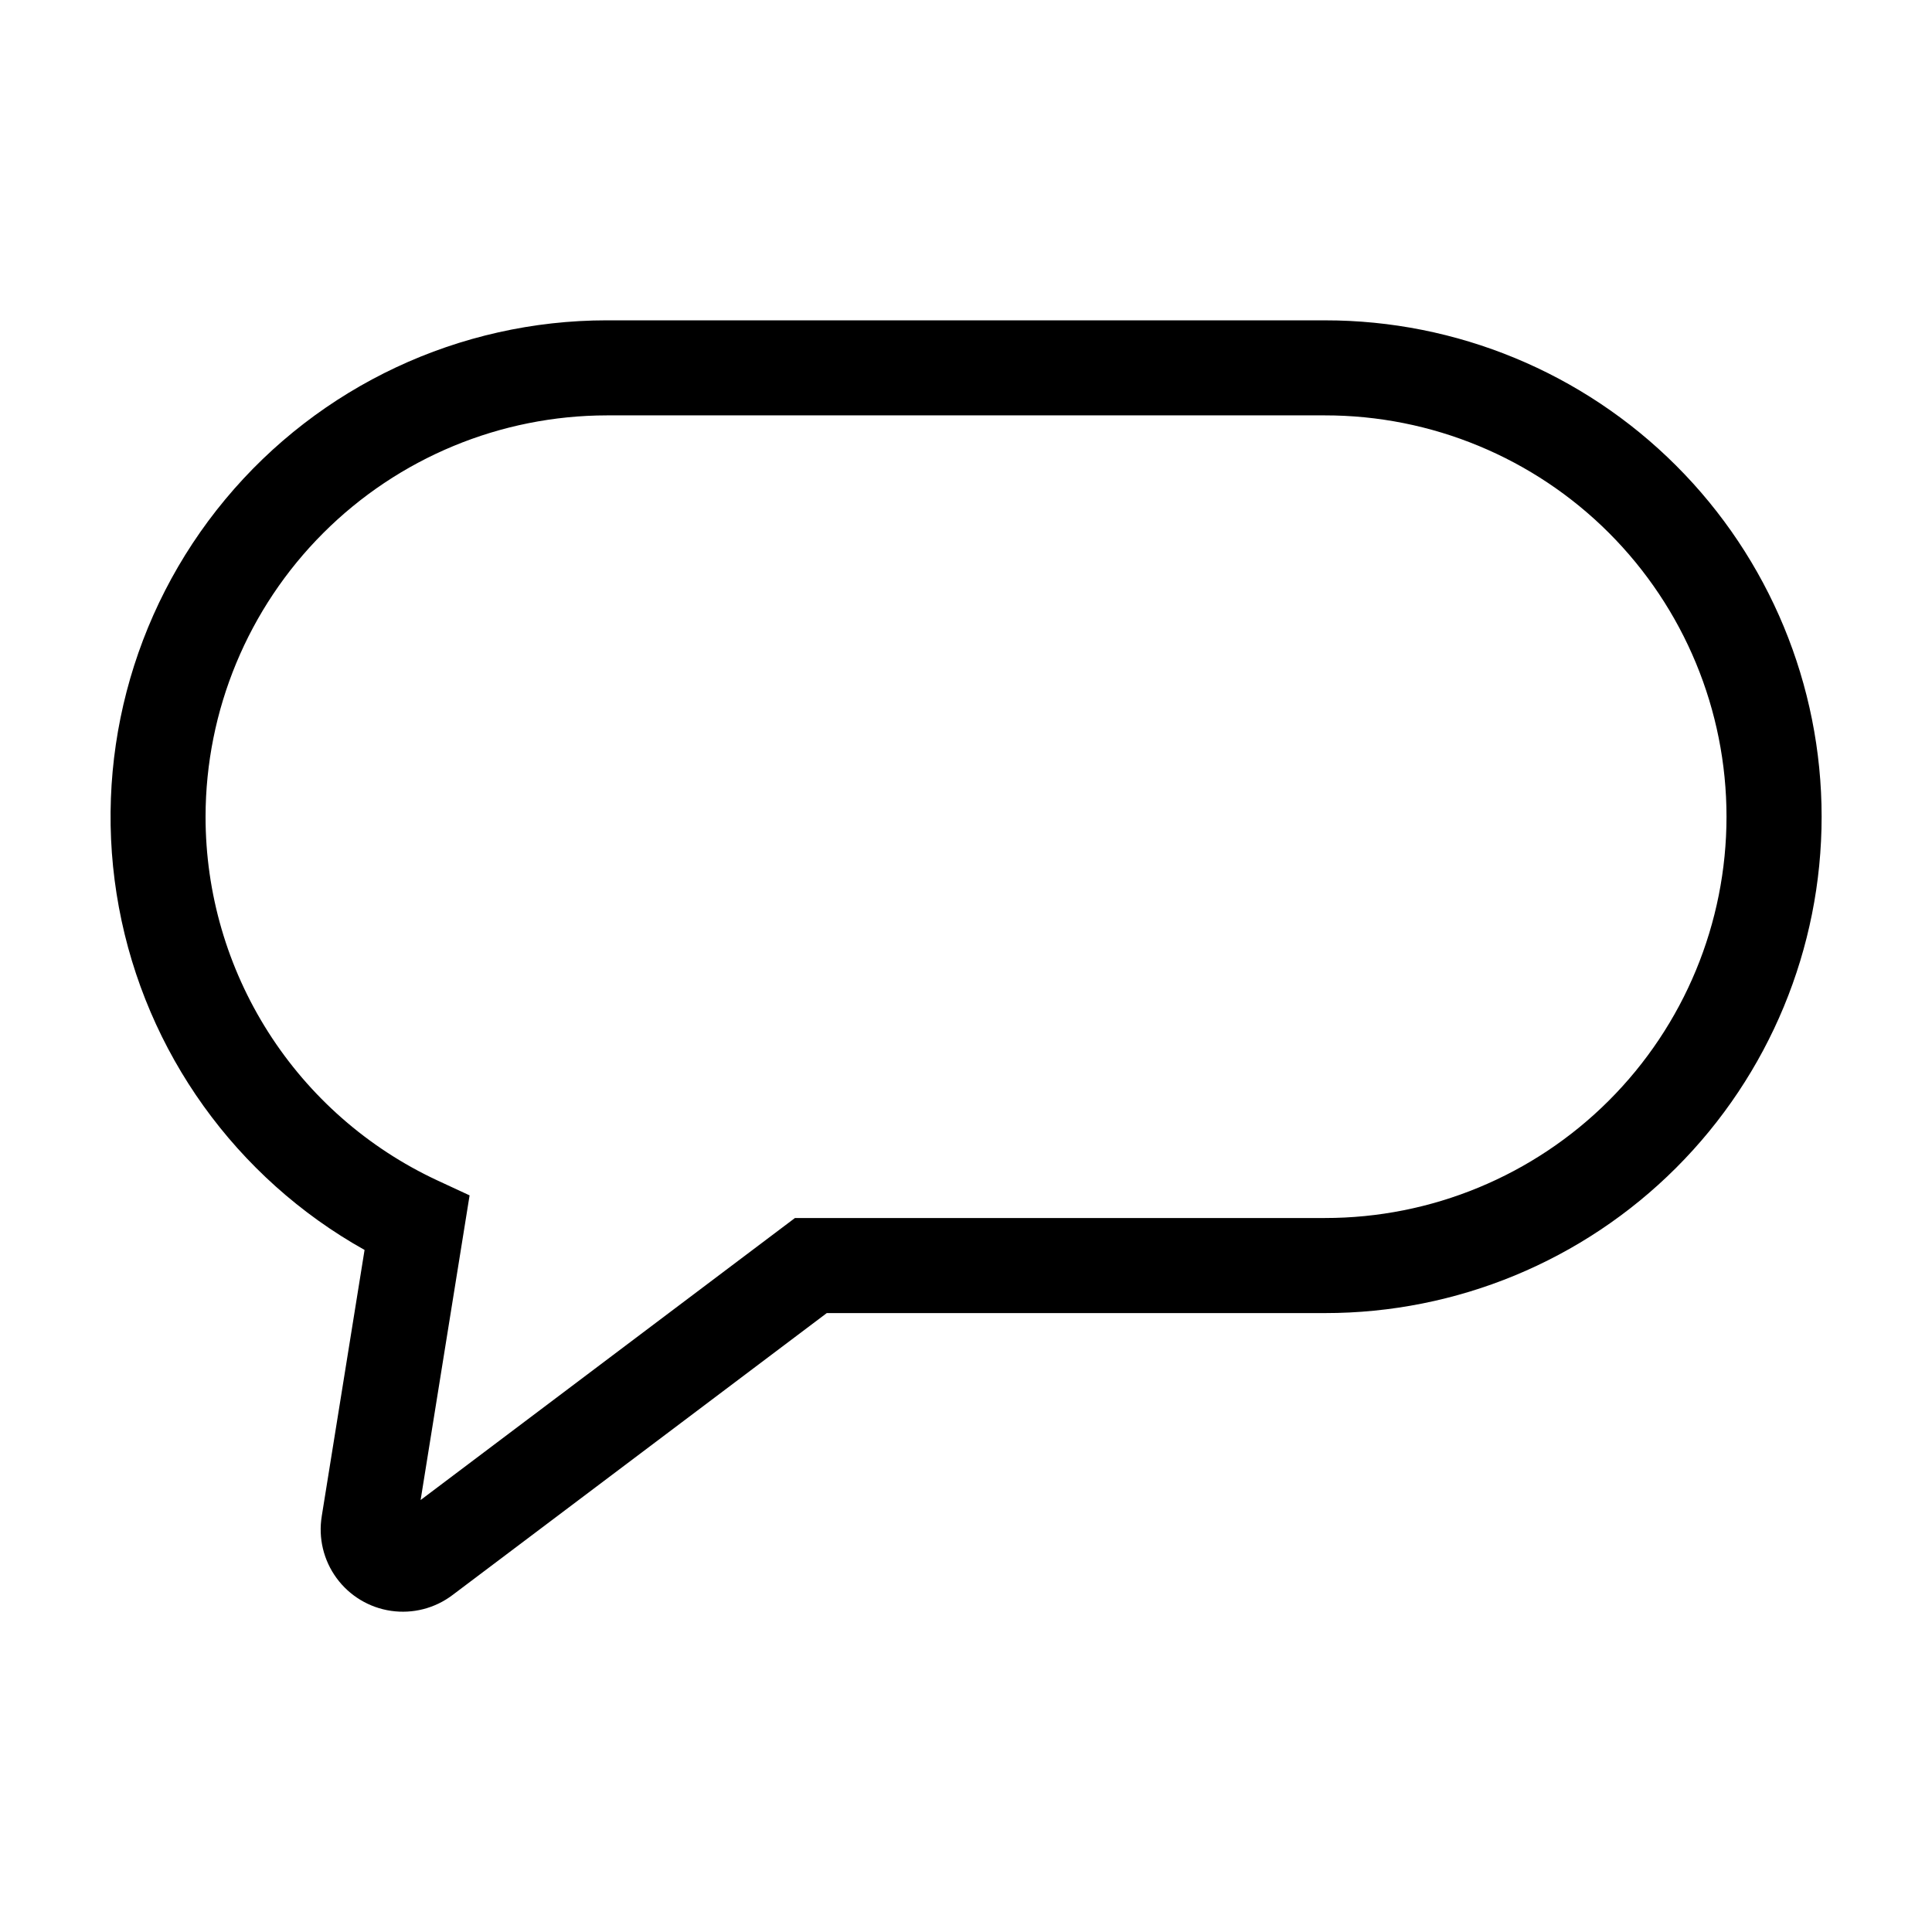
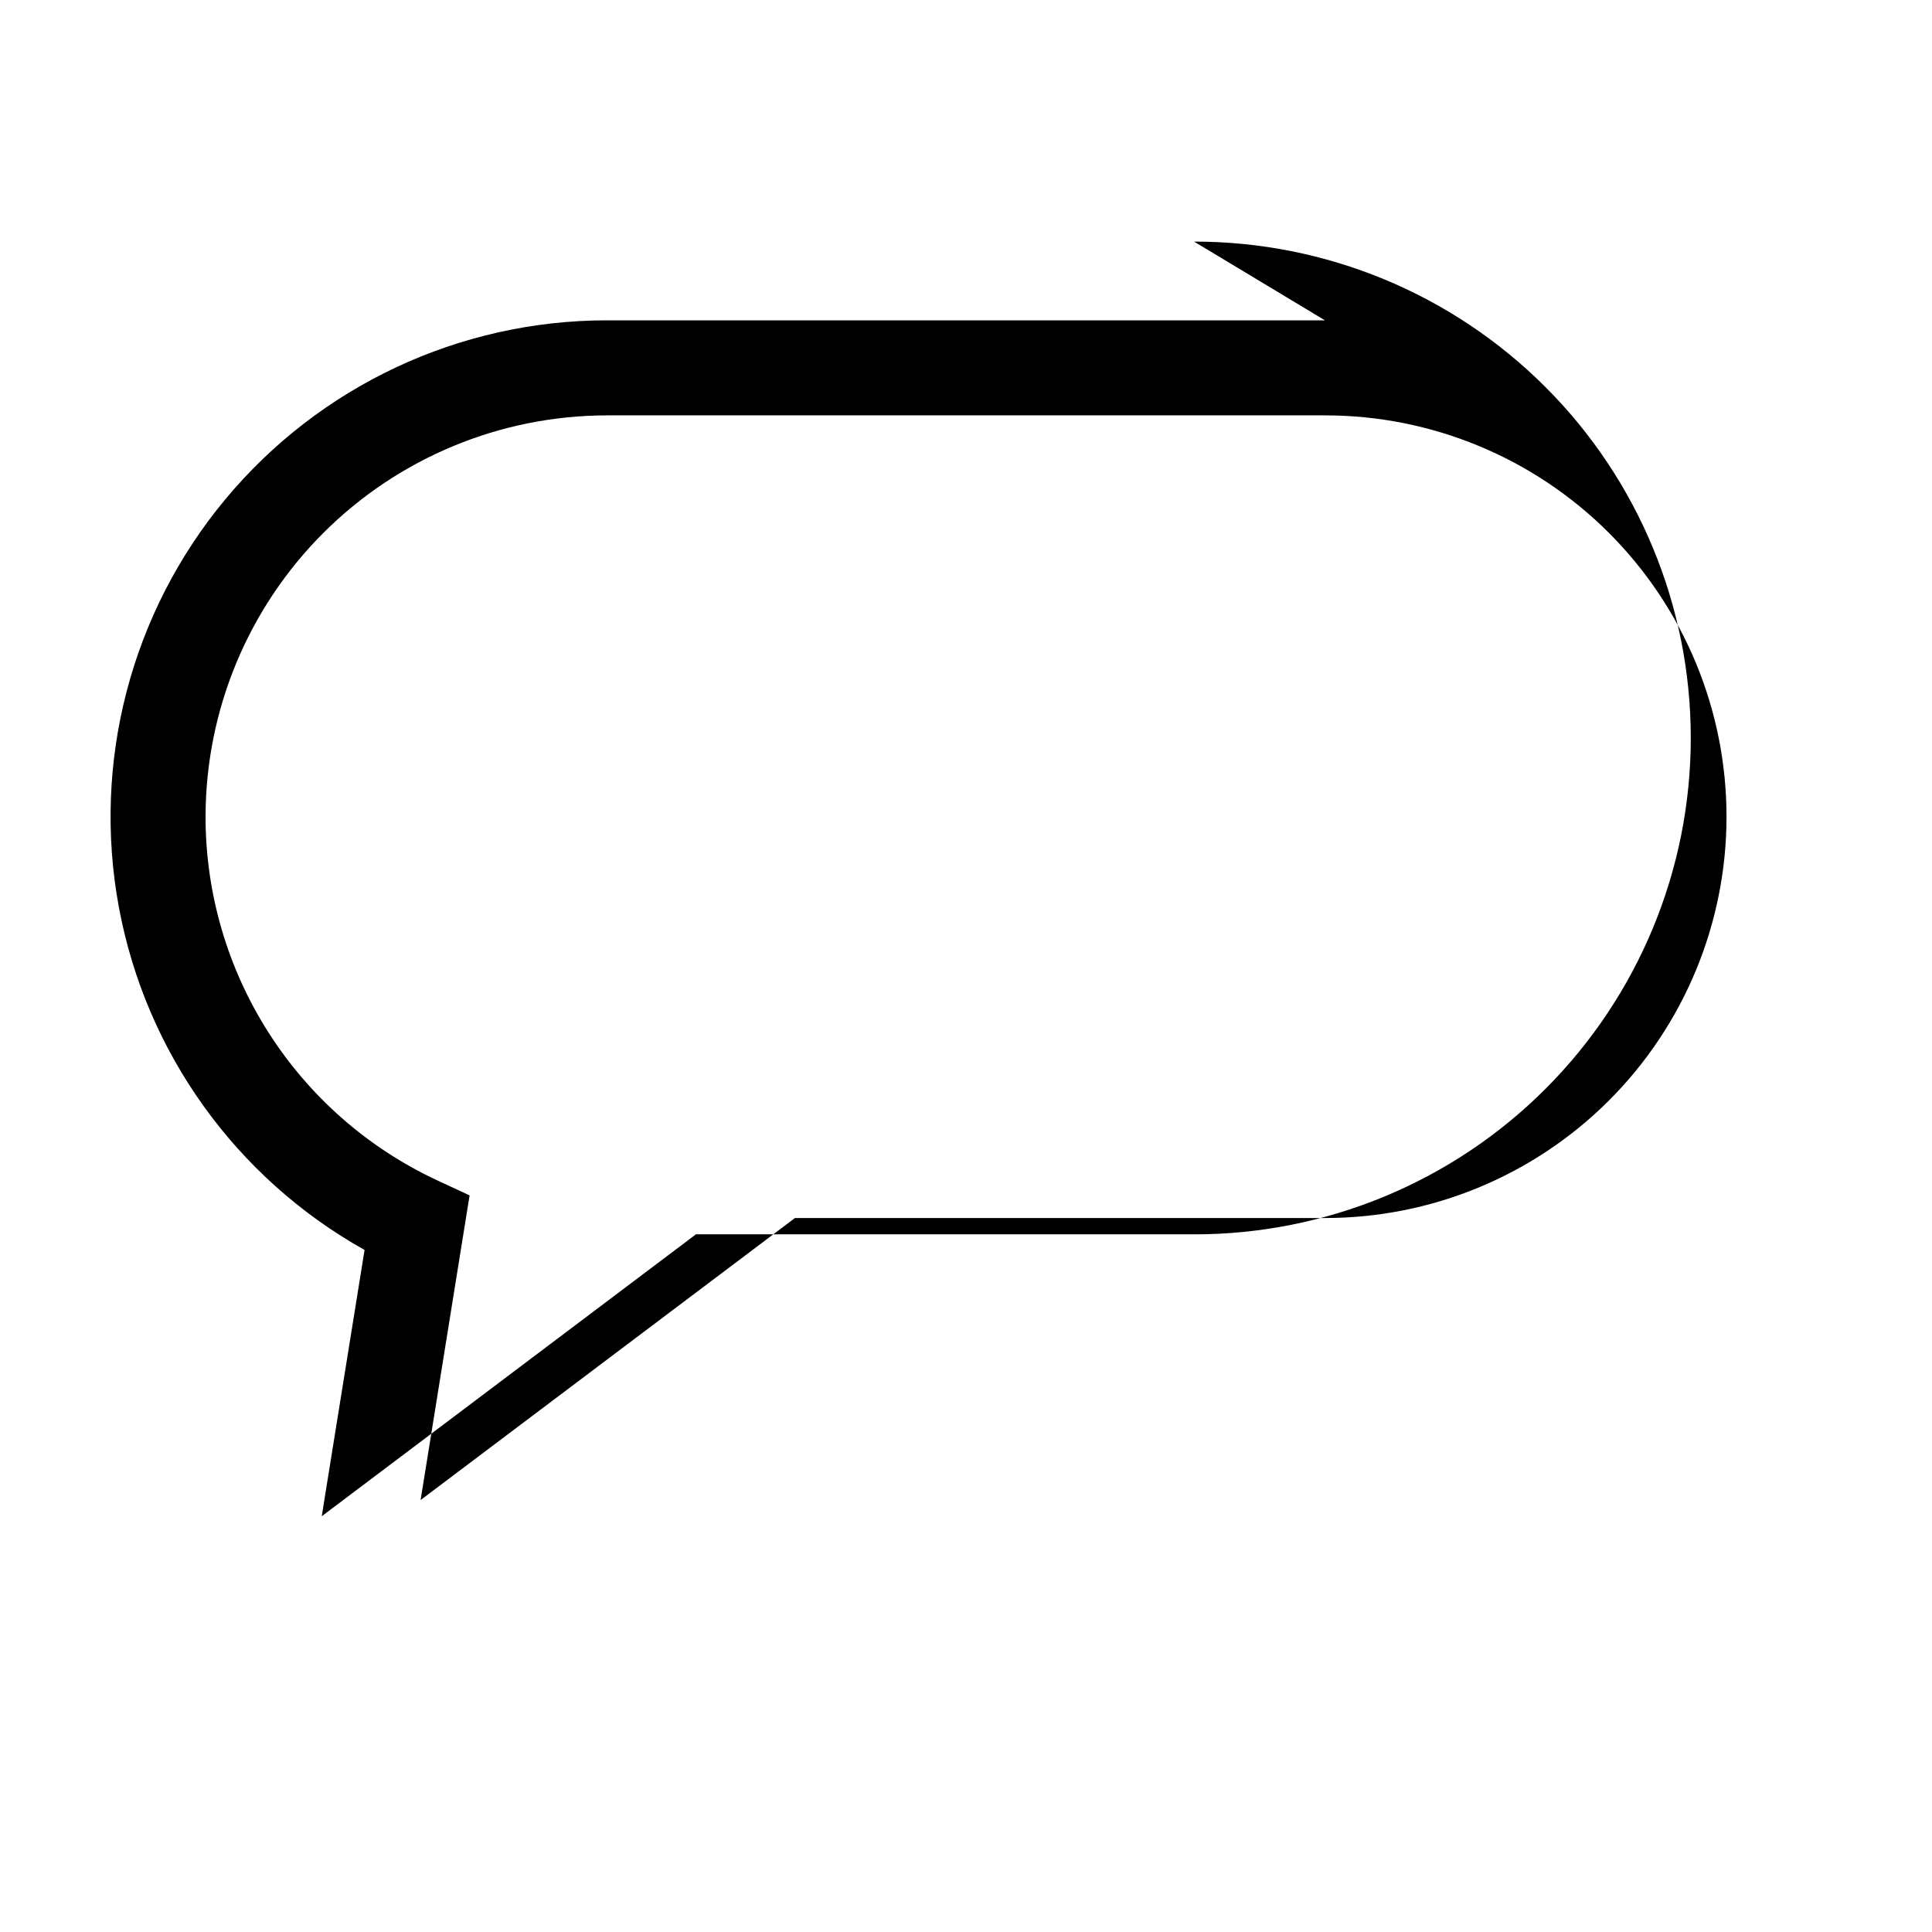
<svg xmlns="http://www.w3.org/2000/svg" fill="#000000" width="800px" height="800px" version="1.1" viewBox="144 144 512 512">
-   <path d="m495.12 228.89h-190.29c-39.09 0.008-76.152 17.395-101.14 47.457-24.988 30.059-35.312 69.672-28.18 108.11 7.133 38.434 30.992 71.703 65.102 90.793l-11.348 70.566h0.004c-0.945 5.766 0.469 11.672 3.922 16.387 3.453 4.719 8.656 7.848 14.438 8.688 5.785 0.844 11.664-0.672 16.316-4.207l99.16-74.703h132.02c34.902 0.023 68.383-13.828 93.066-38.5 24.688-24.672 38.559-58.141 38.559-93.043 0-34.902-13.871-68.375-38.559-93.043-24.684-24.672-58.164-38.523-93.066-38.5zm0 237.9-140.45-0.004-99.203 74.738 12.98-80.738-8.648-4.012c-18.332-8.559-33.836-22.172-44.699-39.234-10.863-17.066-16.633-36.879-16.625-57.109 0.031-28.195 11.246-55.227 31.184-75.164 19.938-19.941 46.973-31.156 75.168-31.188h190.29c28.219-0.02 55.289 11.18 75.25 31.125 19.961 19.949 31.176 47.012 31.176 75.23s-11.215 55.281-31.176 75.23c-19.961 19.945-47.031 31.141-75.25 31.121z" />
+   <path d="m495.12 228.89h-190.29c-39.09 0.008-76.152 17.395-101.14 47.457-24.988 30.059-35.312 69.672-28.18 108.11 7.133 38.434 30.992 71.703 65.102 90.793l-11.348 70.566h0.004l99.16-74.703h132.02c34.902 0.023 68.383-13.828 93.066-38.5 24.688-24.672 38.559-58.141 38.559-93.043 0-34.902-13.871-68.375-38.559-93.043-24.684-24.672-58.164-38.523-93.066-38.5zm0 237.9-140.45-0.004-99.203 74.738 12.98-80.738-8.648-4.012c-18.332-8.559-33.836-22.172-44.699-39.234-10.863-17.066-16.633-36.879-16.625-57.109 0.031-28.195 11.246-55.227 31.184-75.164 19.938-19.941 46.973-31.156 75.168-31.188h190.29c28.219-0.02 55.289 11.18 75.25 31.125 19.961 19.949 31.176 47.012 31.176 75.23s-11.215 55.281-31.176 75.23c-19.961 19.945-47.031 31.141-75.25 31.121z" />
</svg>